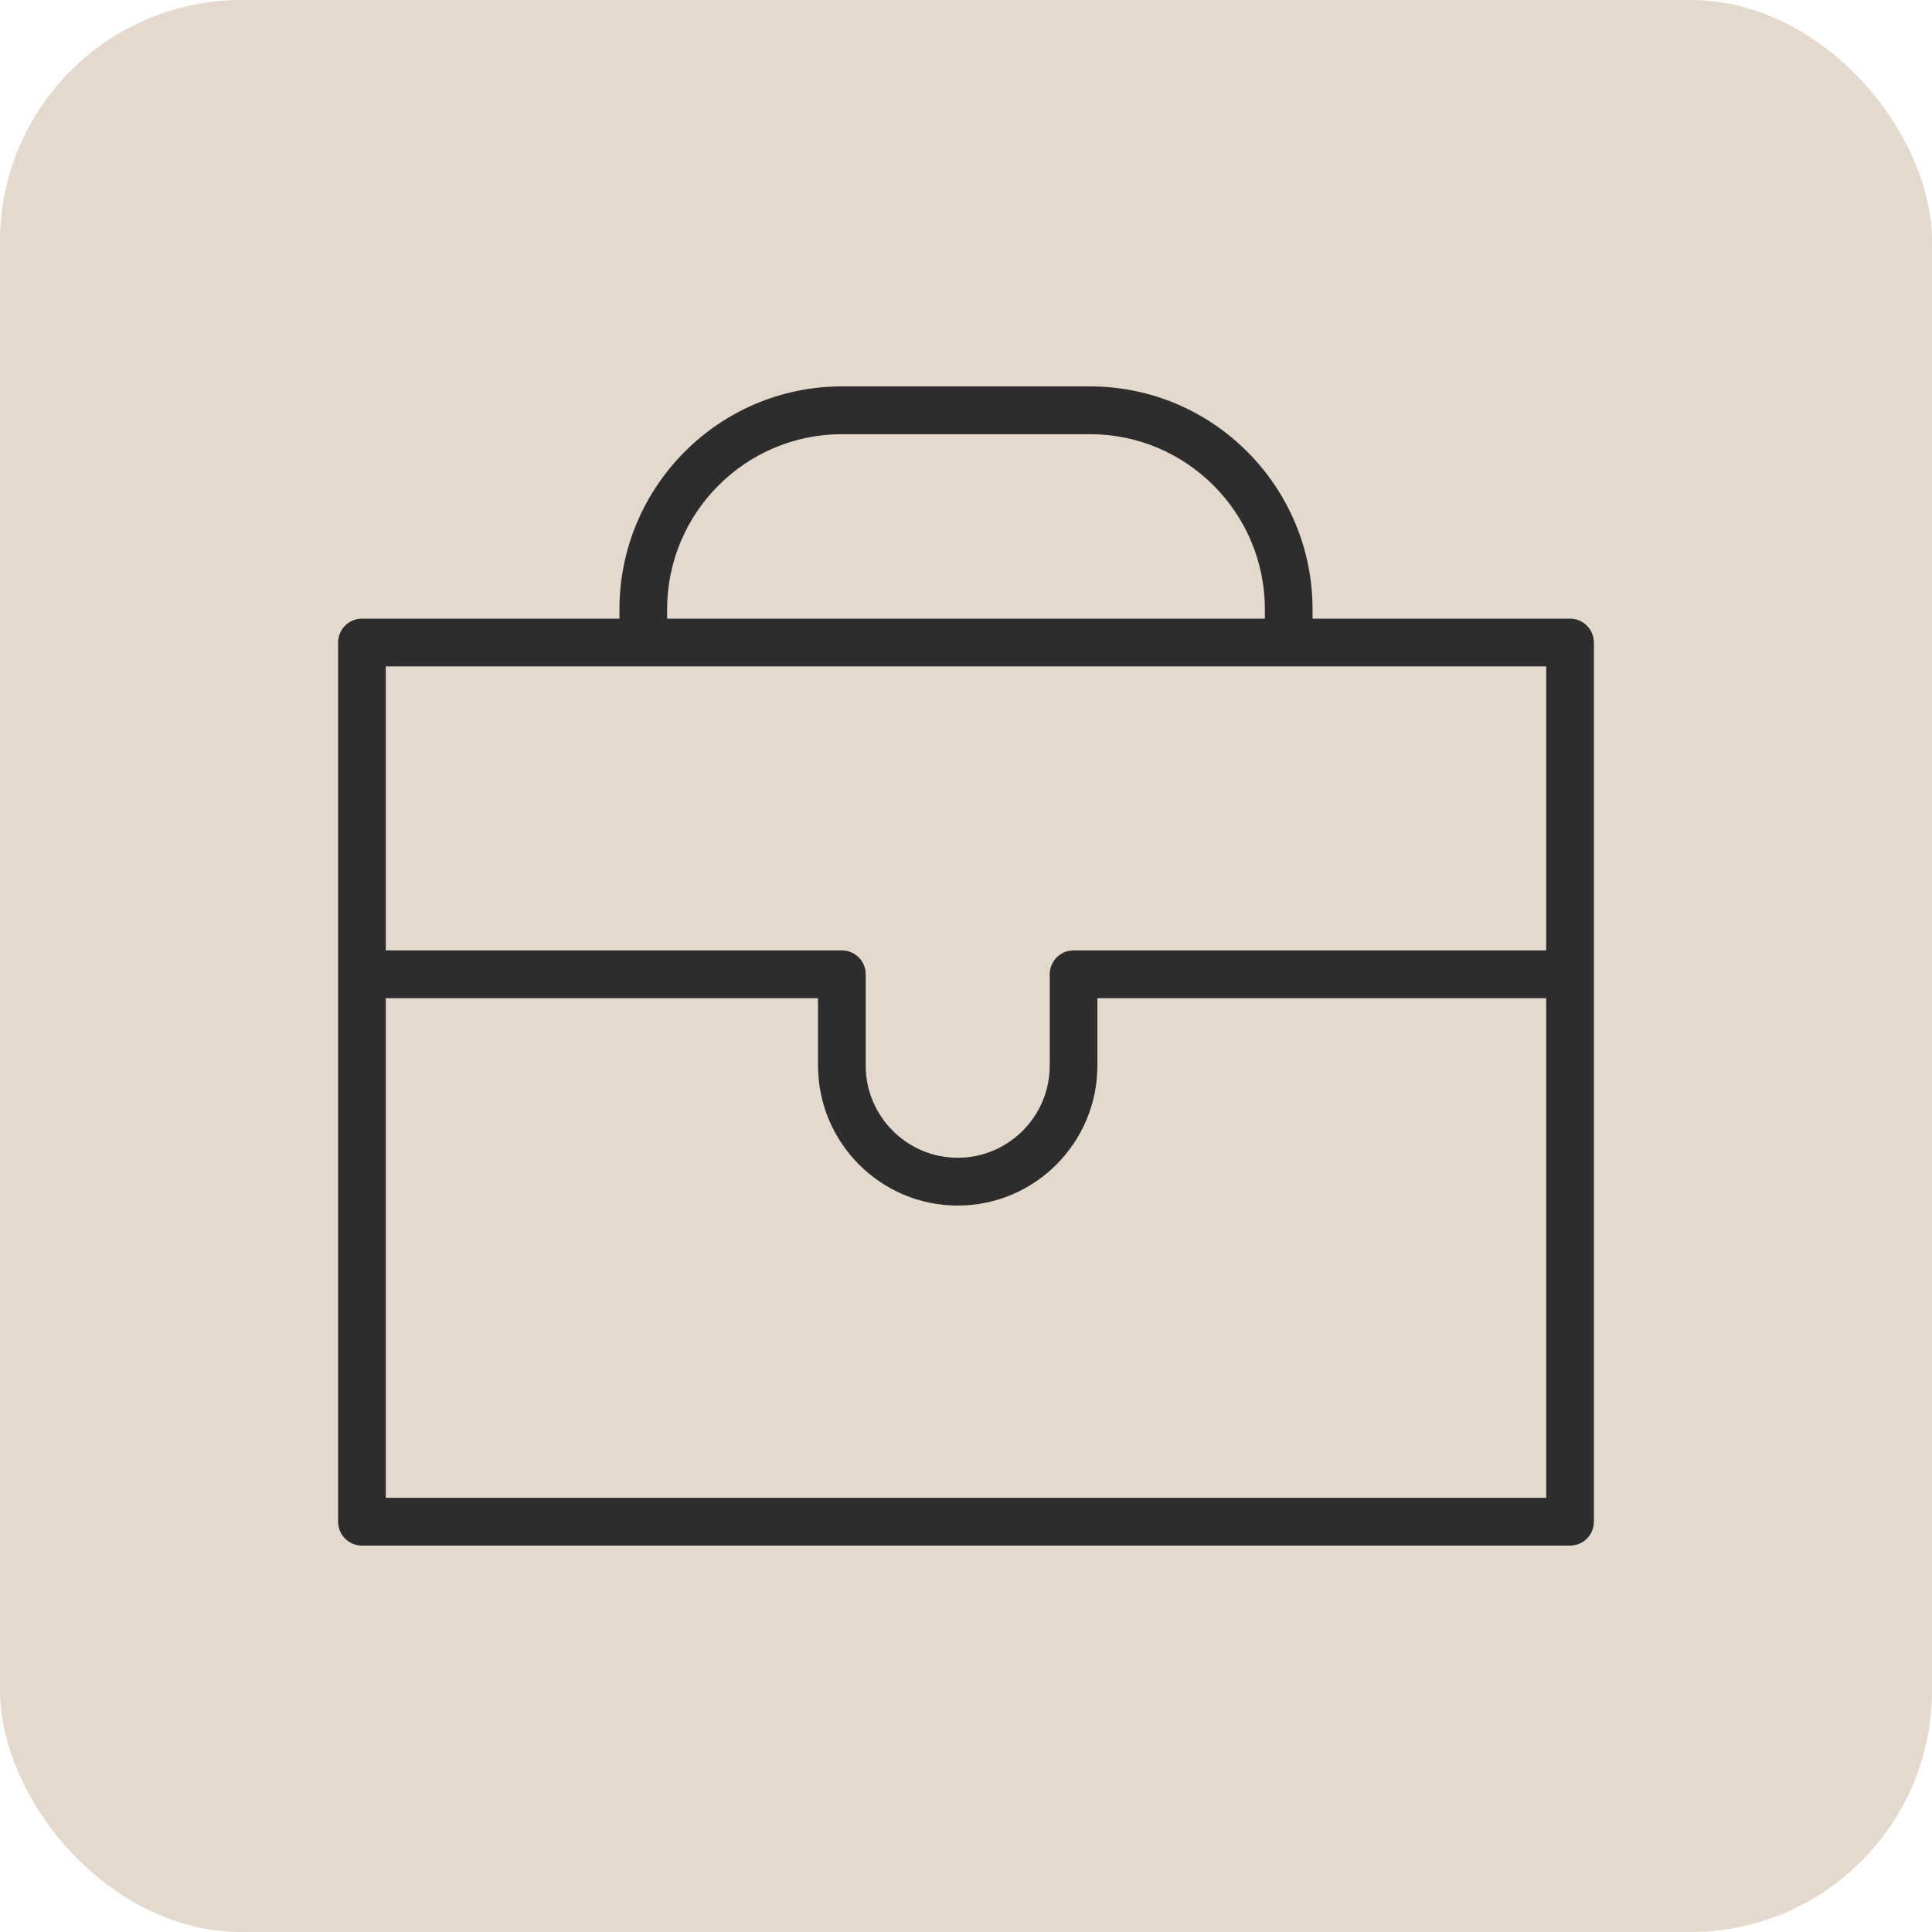
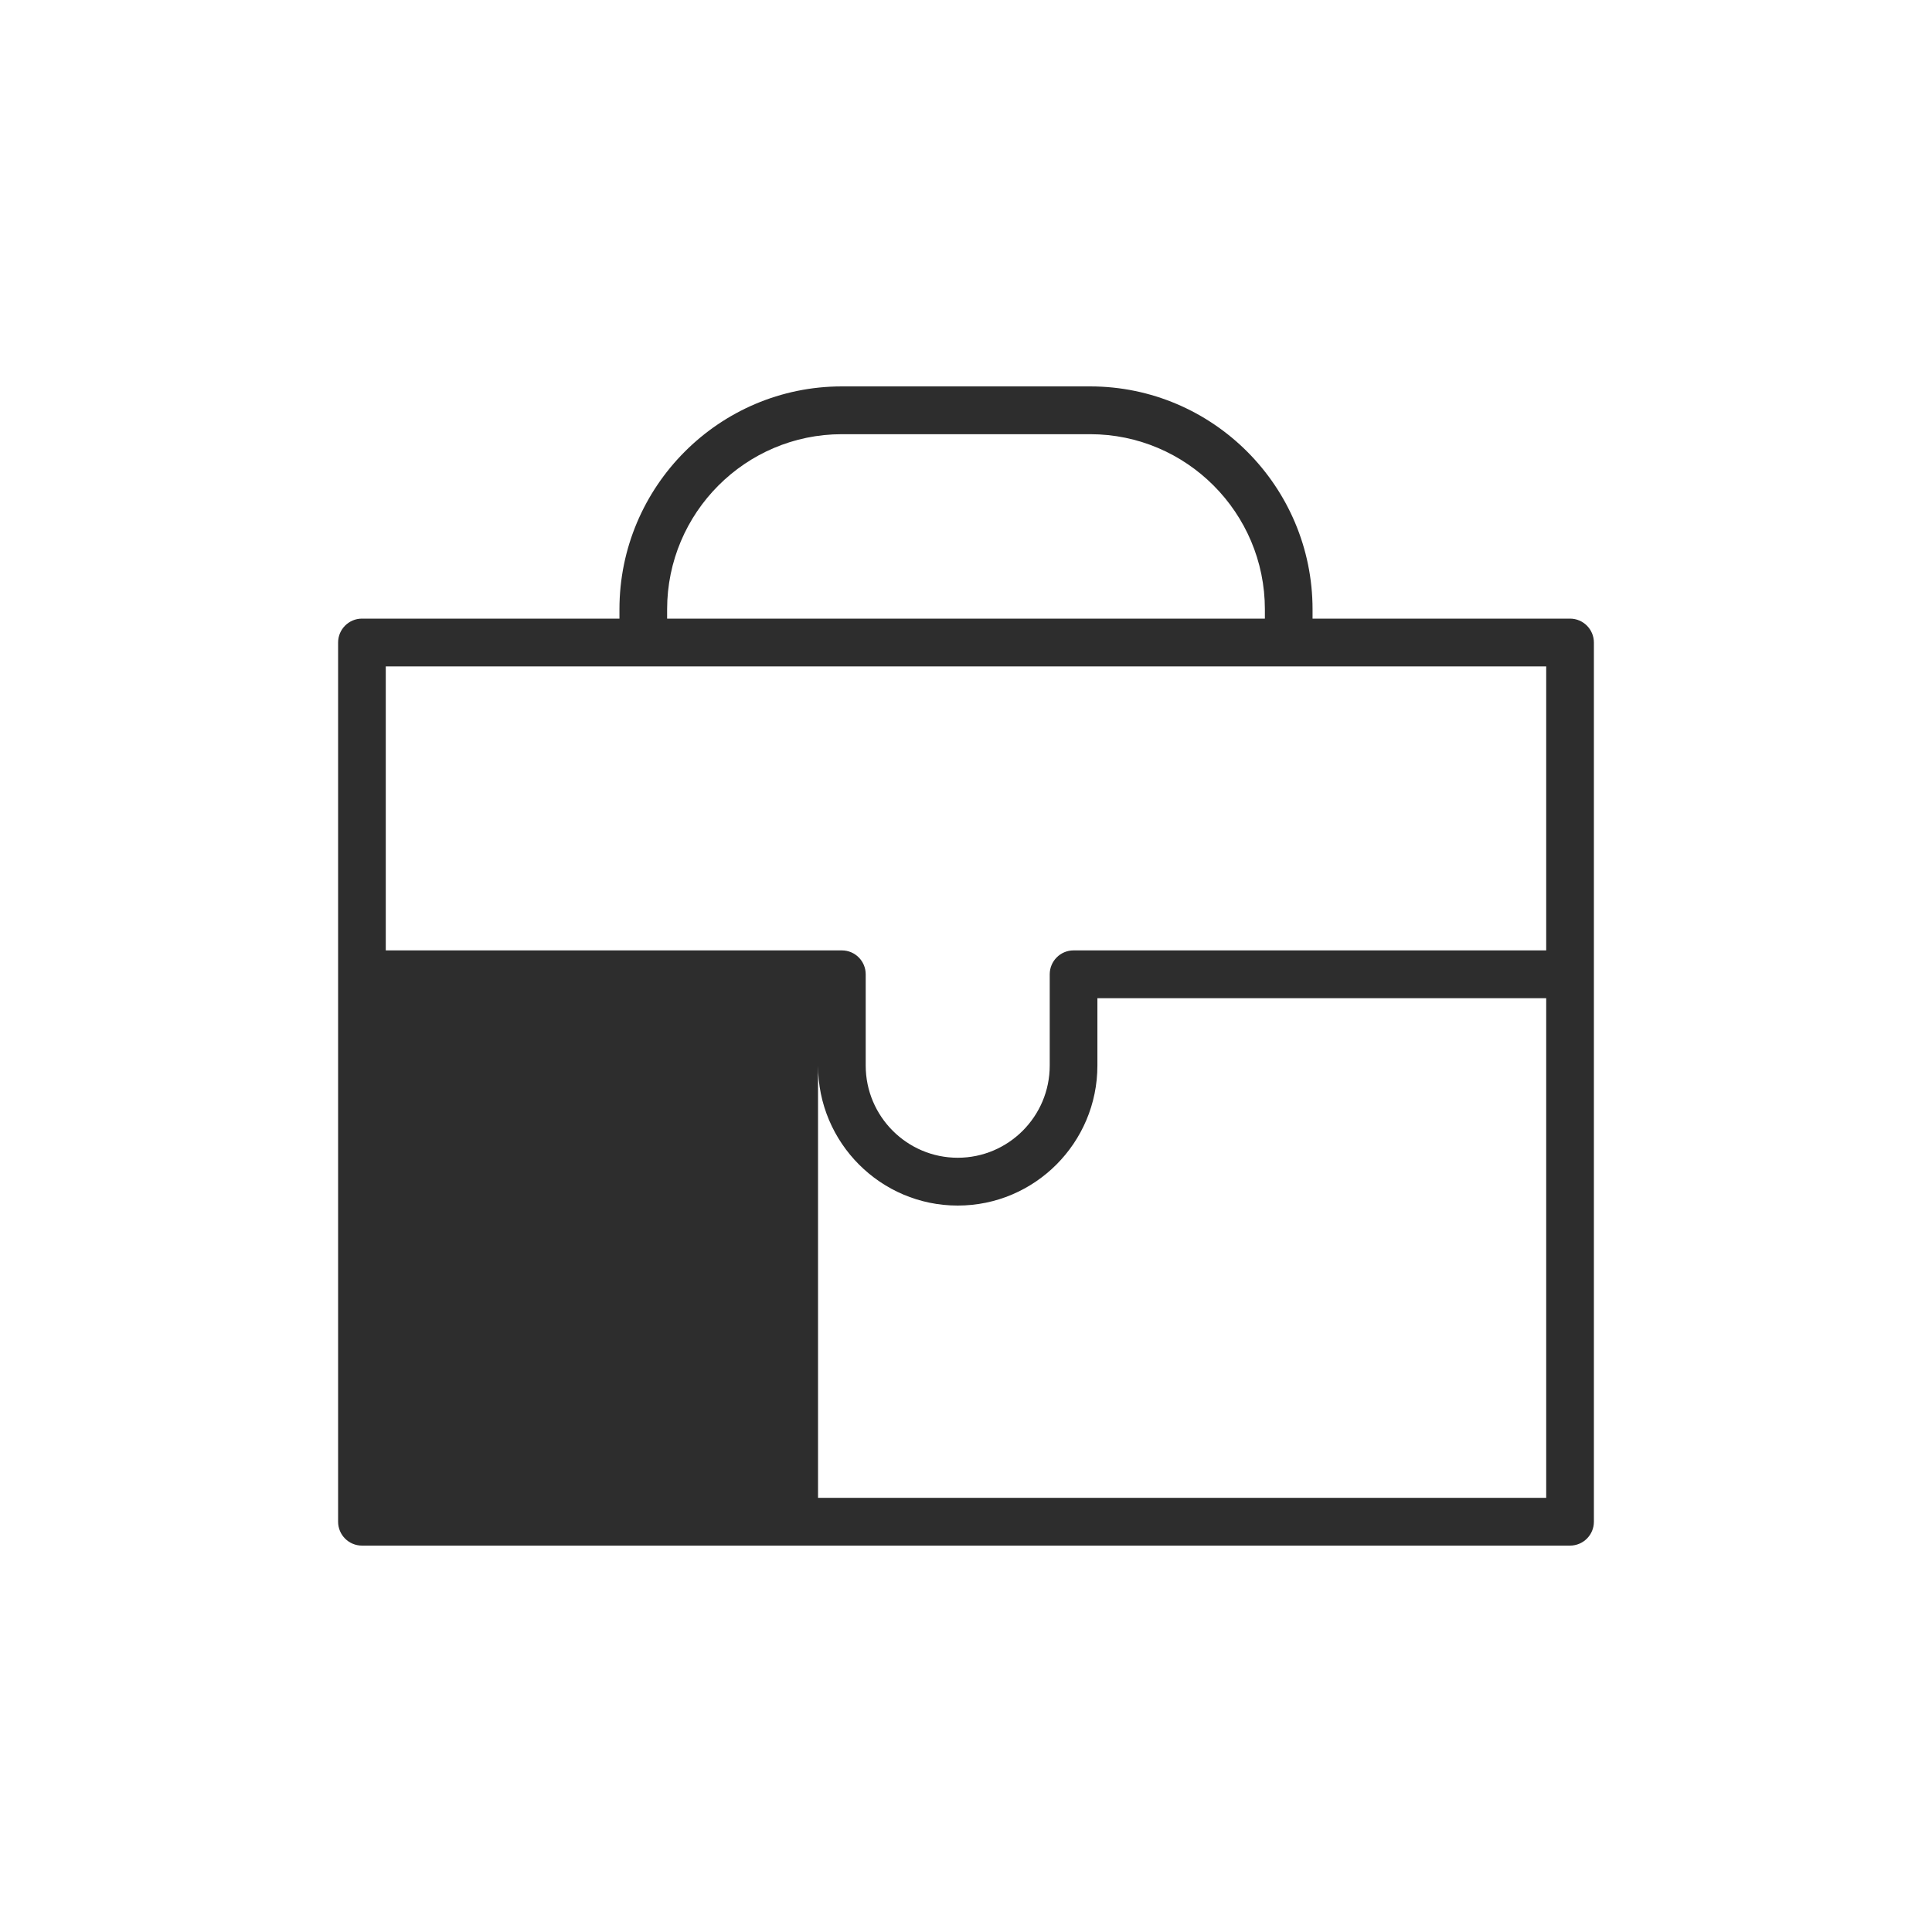
<svg xmlns="http://www.w3.org/2000/svg" width="80" height="80" viewBox="0 0 80 80" fill="none">
-   <rect width="80" height="80" rx="10" fill="#E5D9CD" />
-   <path d="M65.012 25.616H54.35V25.232C54.35 20.141 50.218 16 45.139 16H34.86C29.781 16 25.65 20.141 25.65 25.232V25.616H14.987C14.442 25.616 14 26.06 14 26.606V63.011C14 63.557 14.442 64 14.987 64H65.013C65.558 64 66 63.557 66 63.011V26.606C65.999 26.06 65.557 25.616 65.012 25.616ZM27.624 25.232C27.624 21.233 30.87 17.979 34.86 17.979H45.139C49.129 17.979 52.376 21.233 52.376 25.232V25.616H27.624V25.232ZM64.025 27.595V39.354H44.454C43.909 39.354 43.467 39.797 43.467 40.344V44.122C43.467 46.227 41.758 47.94 39.657 47.94C37.557 47.94 35.847 46.227 35.847 44.122V40.344C35.847 39.797 35.405 39.354 34.86 39.354H15.974V27.595H64.025ZM15.974 62.022V41.334H33.873V44.123C33.873 47.32 36.468 49.92 39.657 49.92C42.847 49.92 45.441 47.32 45.441 44.123V41.334H64.025V62.022H15.974Z" fill="#2D2D2D" />
+   <path d="M65.012 25.616H54.35V25.232C54.35 20.141 50.218 16 45.139 16H34.86C29.781 16 25.65 20.141 25.65 25.232V25.616H14.987C14.442 25.616 14 26.06 14 26.606V63.011C14 63.557 14.442 64 14.987 64H65.013C65.558 64 66 63.557 66 63.011V26.606C65.999 26.06 65.557 25.616 65.012 25.616ZM27.624 25.232C27.624 21.233 30.87 17.979 34.86 17.979H45.139C49.129 17.979 52.376 21.233 52.376 25.232V25.616H27.624V25.232ZM64.025 27.595V39.354H44.454C43.909 39.354 43.467 39.797 43.467 40.344V44.122C43.467 46.227 41.758 47.94 39.657 47.94C37.557 47.94 35.847 46.227 35.847 44.122V40.344C35.847 39.797 35.405 39.354 34.86 39.354H15.974V27.595H64.025ZM15.974 62.022H33.873V44.123C33.873 47.32 36.468 49.92 39.657 49.92C42.847 49.92 45.441 47.32 45.441 44.123V41.334H64.025V62.022H15.974Z" fill="#2D2D2D" />
</svg>